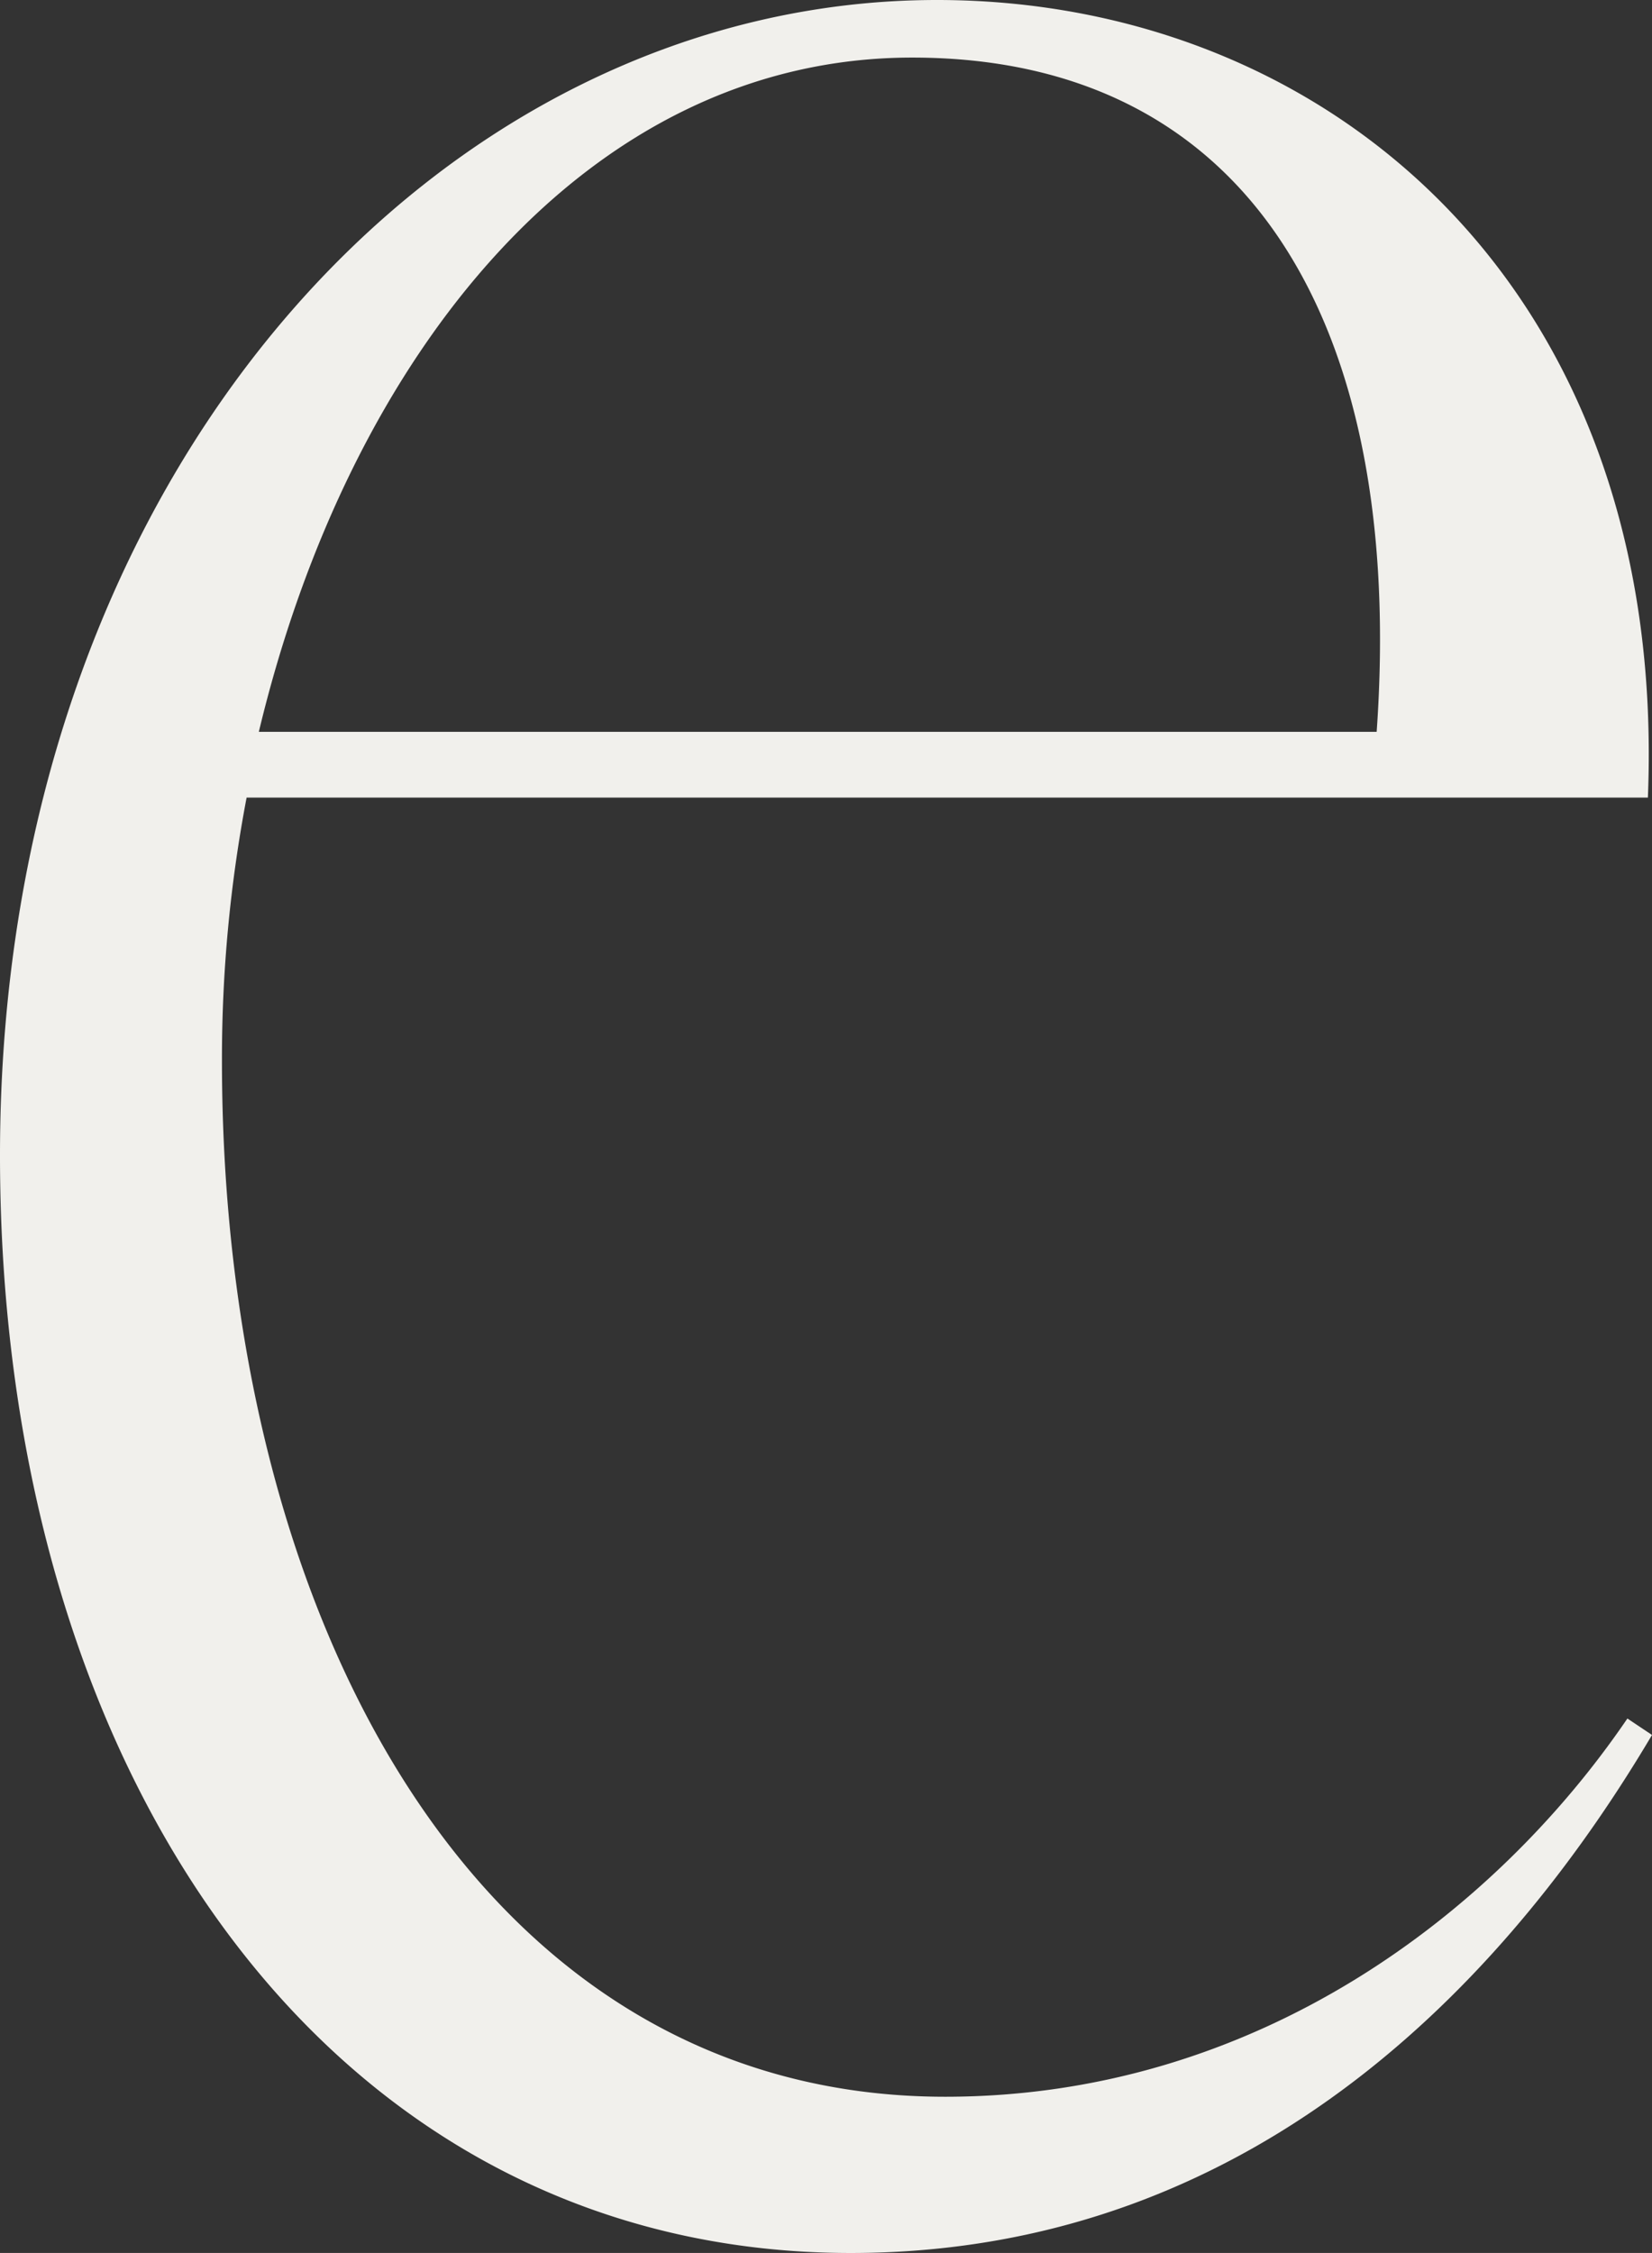
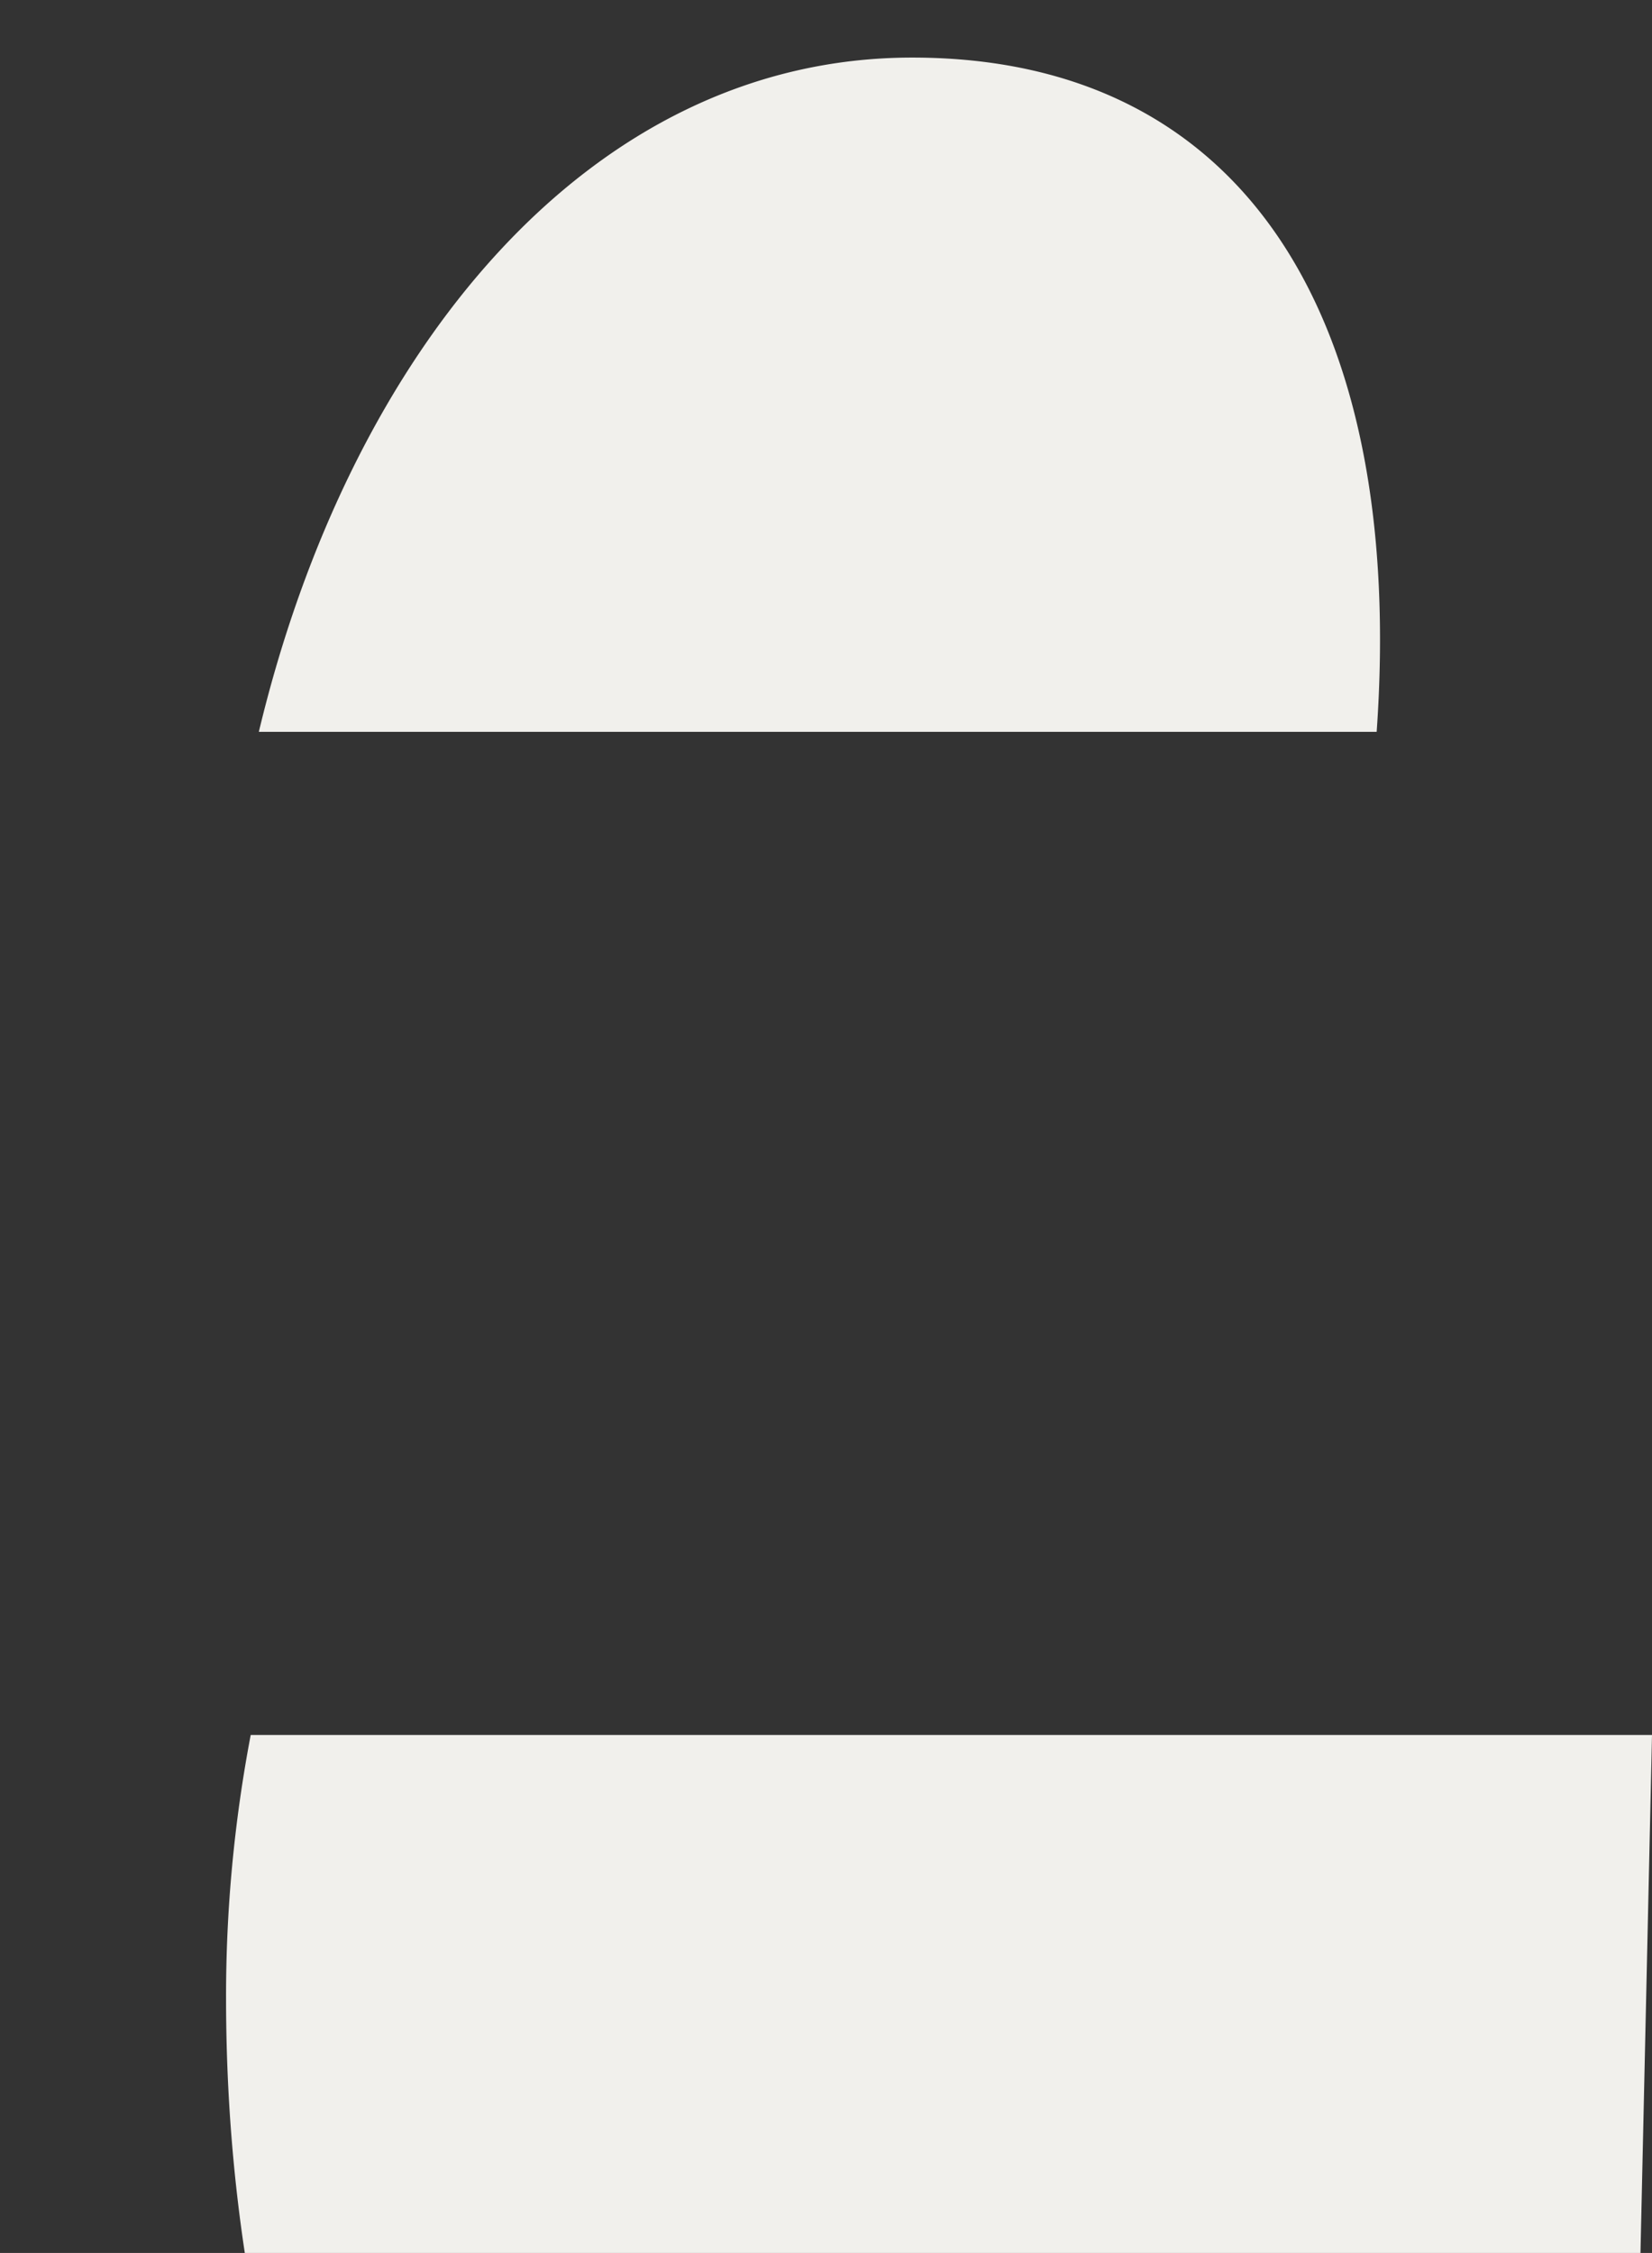
<svg xmlns="http://www.w3.org/2000/svg" width="89.244" height="121.656" viewBox="0 0 89.244 121.656">
  <rect x="0" y="0" width="89.244" height="121.656" fill="#333333" stroke="none" />
-   <path id="パス_164" data-name="パス 164" d="M1454.613,393.207c-7.1,11.987-20.646,27.972-43.29,27.972-27.75,0-45.954-25.308-45.954-59.275,0-37.073,23.975-62.382,50.615-62.382,21.09,0,39.516,15.54,38.407,43.069h-75.7a75.27,75.27,0,0,0-1.332,14.208c0,29.969,13.764,55.943,39.072,55.943,16.873,0,29.749-9.989,36.853-20.424Zm-75.259-54.168h60.385c1.553-21.979-6.883-36.408-25.087-36.408-17.537,0-30.413,15.983-35.3,36.408" transform="translate(-1365.369 -299.522)" fill="#f1f0ec" />
+   <path id="パス_164" data-name="パス 164" d="M1454.613,393.207h-75.7a75.27,75.27,0,0,0-1.332,14.208c0,29.969,13.764,55.943,39.072,55.943,16.873,0,29.749-9.989,36.853-20.424Zm-75.259-54.168h60.385c1.553-21.979-6.883-36.408-25.087-36.408-17.537,0-30.413,15.983-35.3,36.408" transform="translate(-1365.369 -299.522)" fill="#f1f0ec" />
</svg>